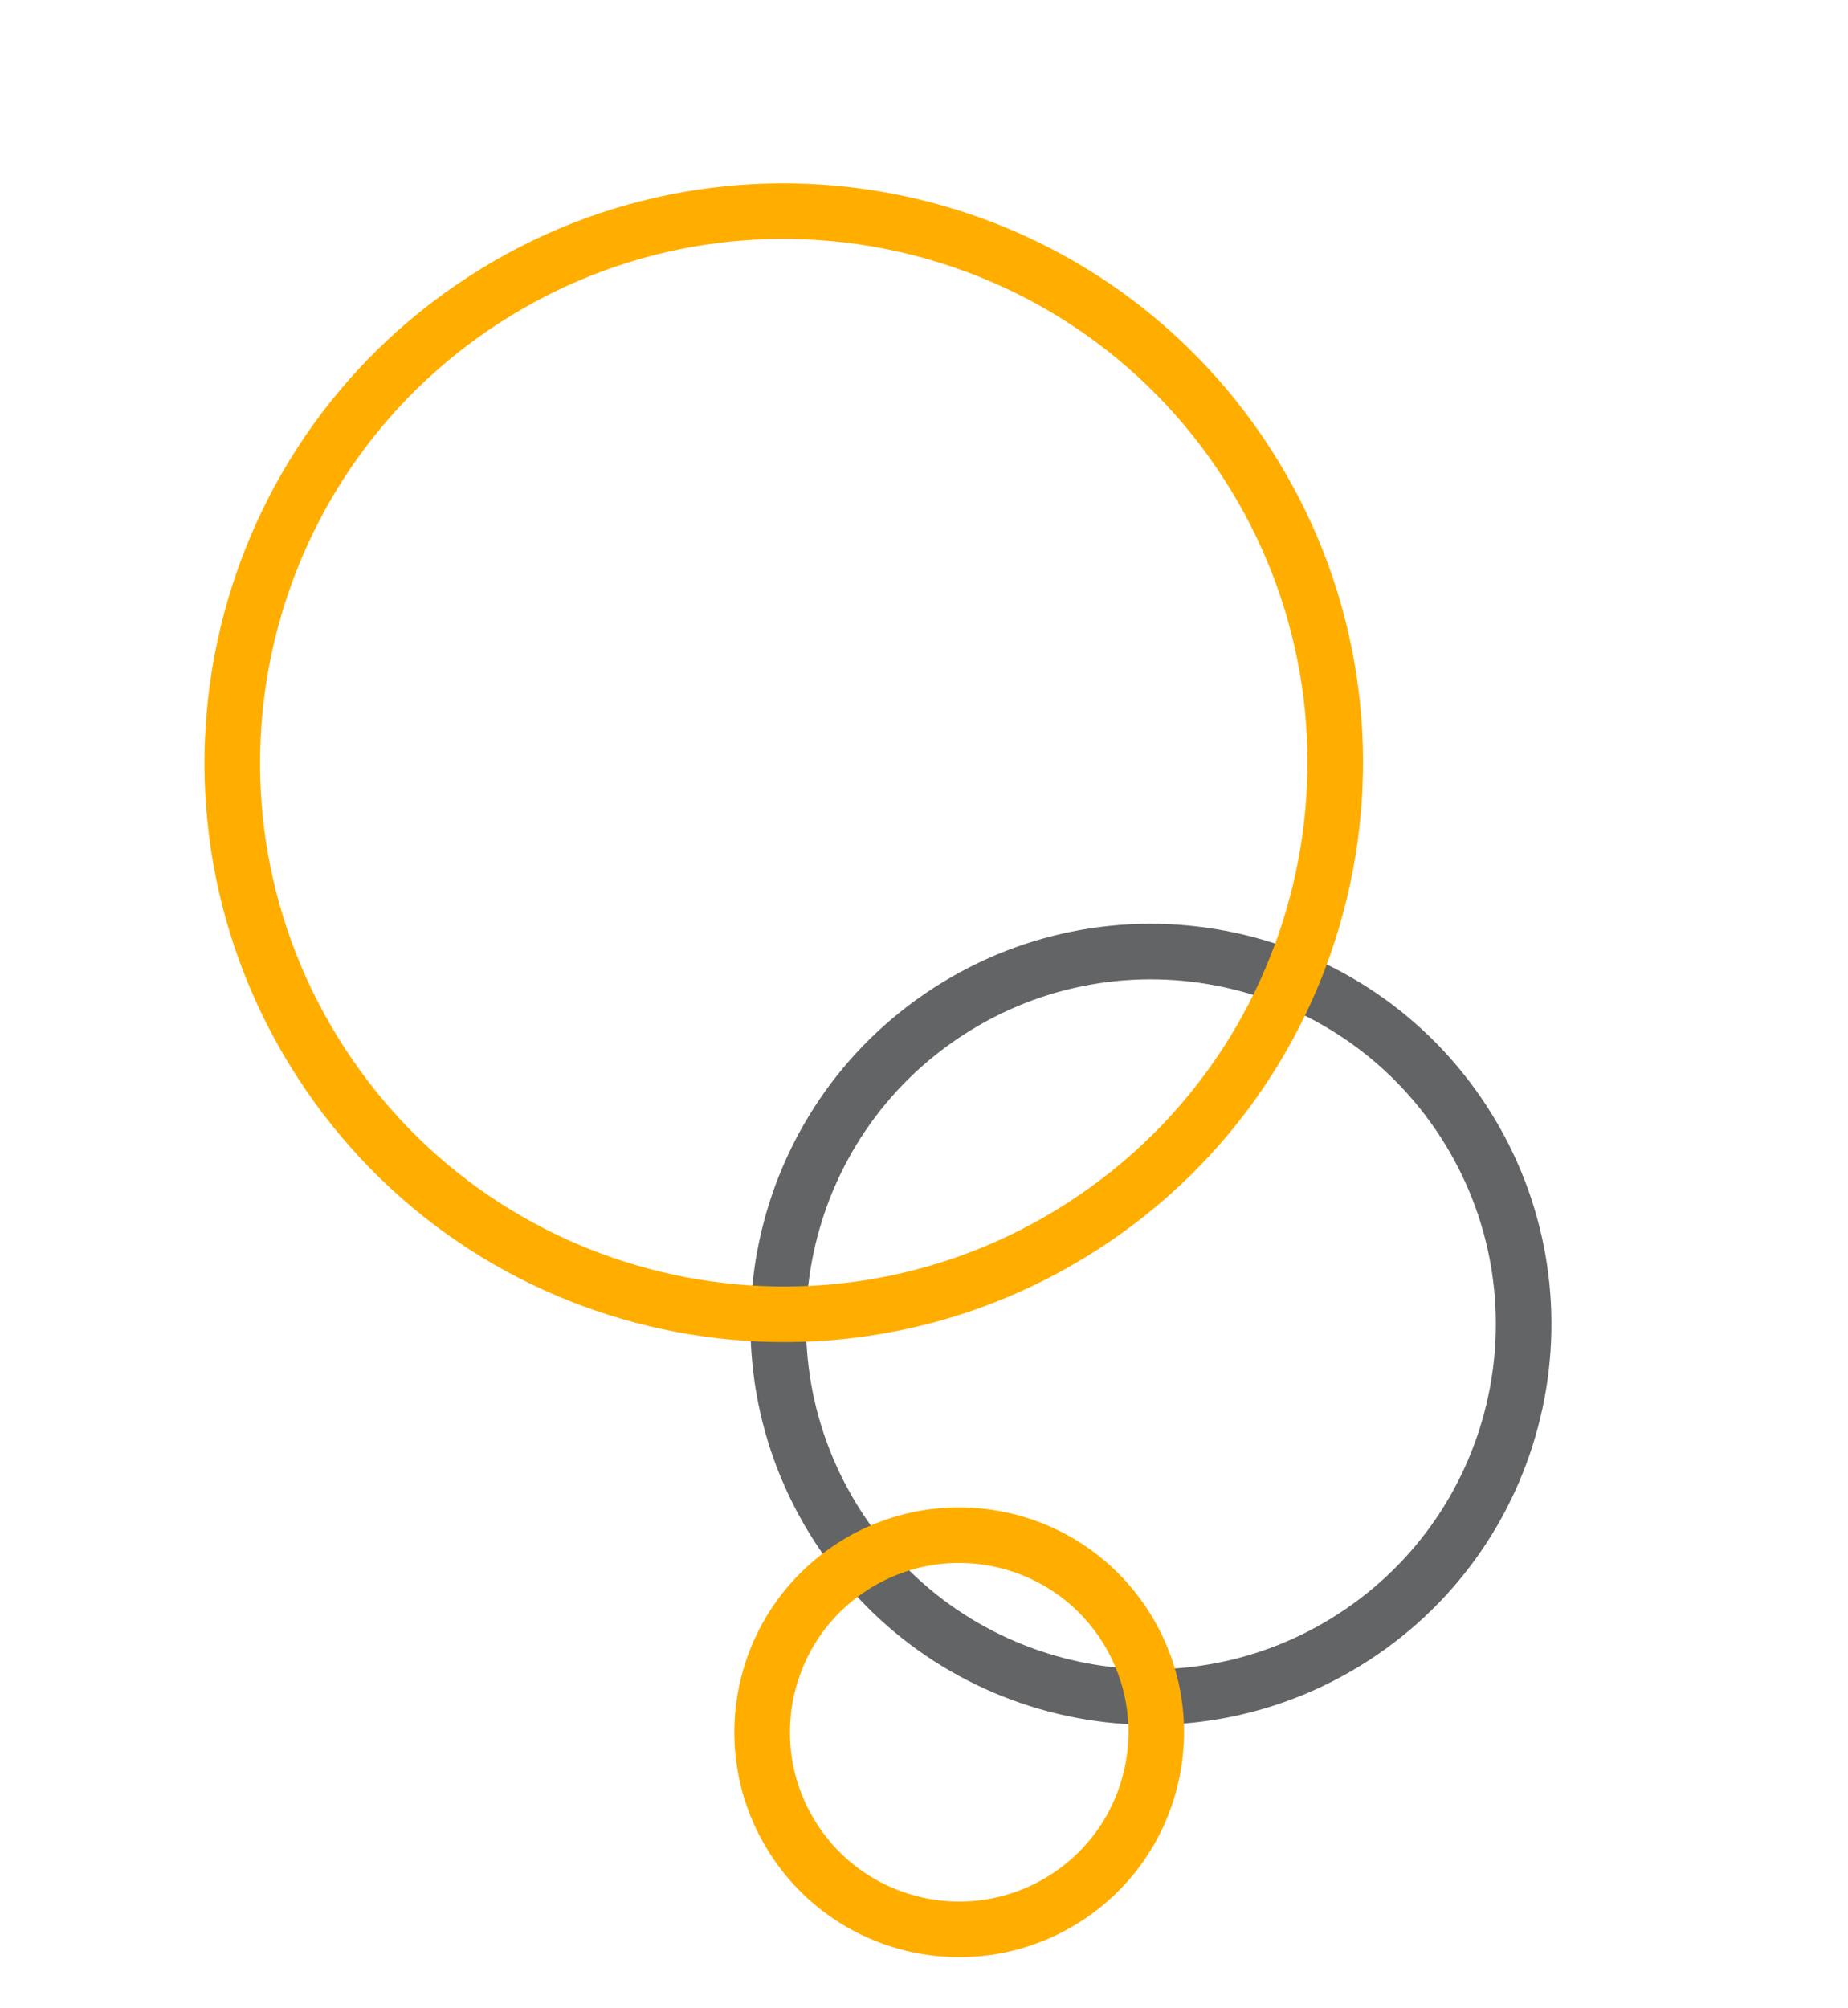
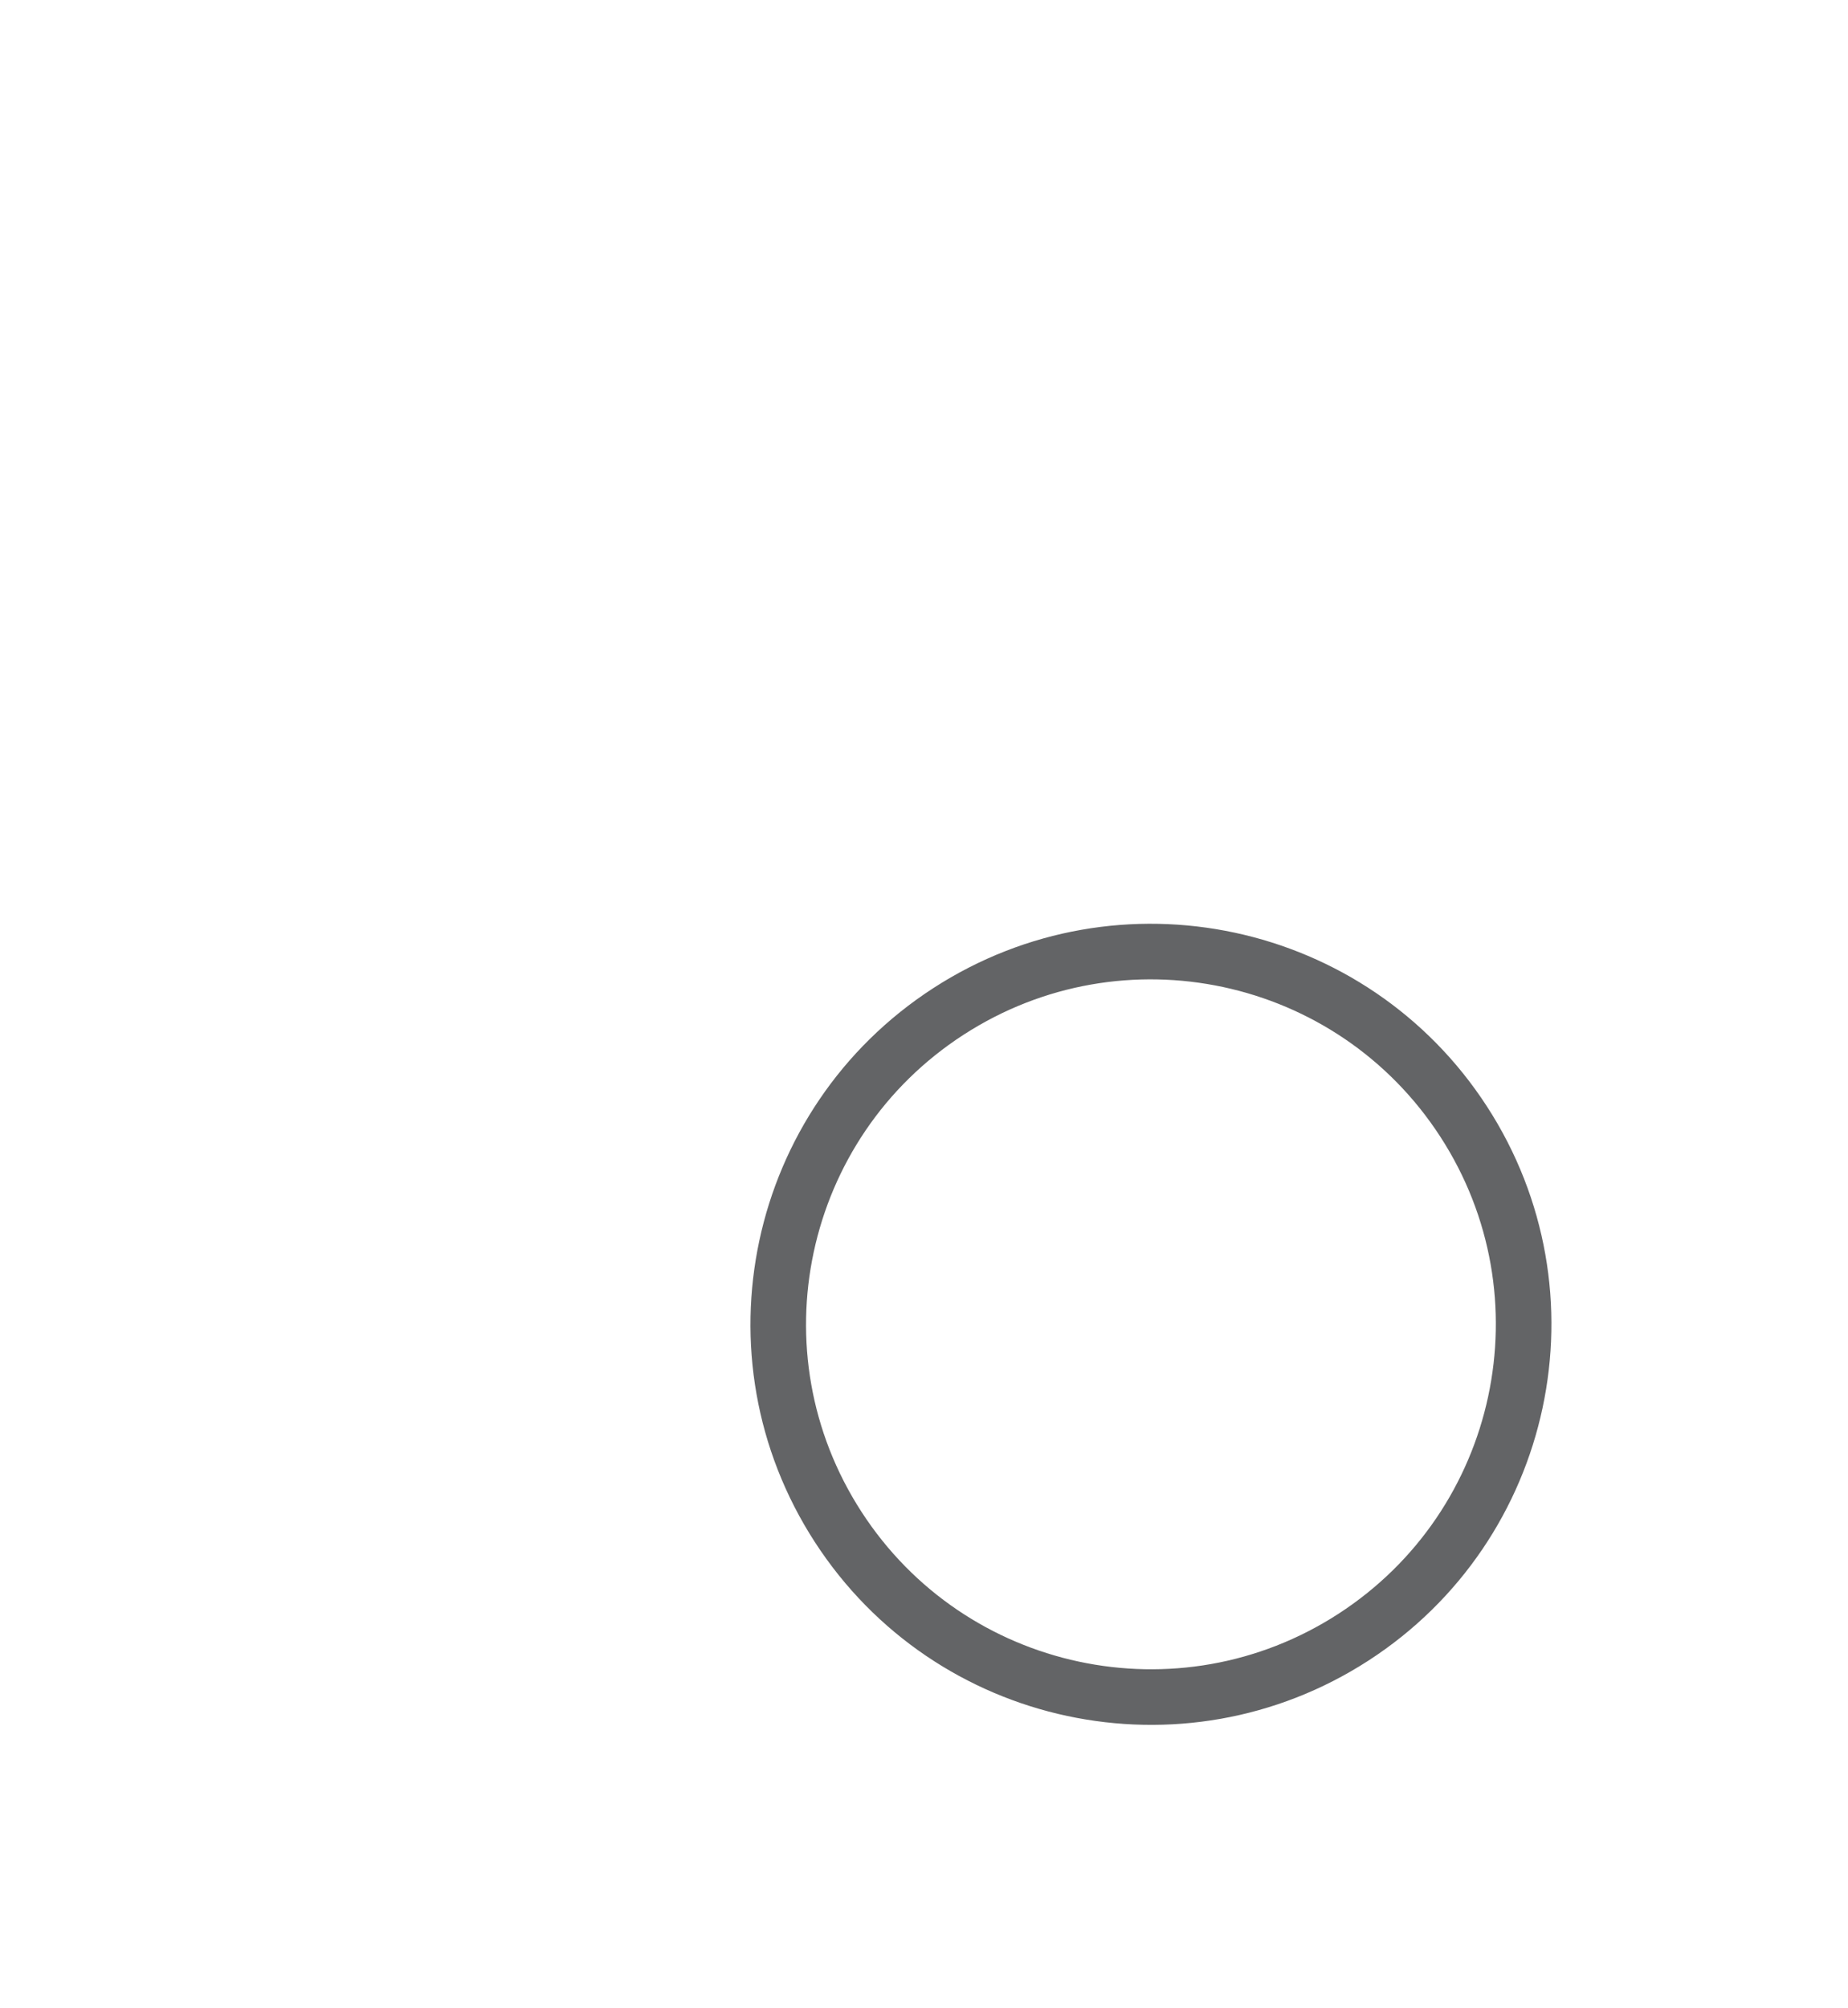
<svg xmlns="http://www.w3.org/2000/svg" width="266" height="289" viewBox="0 0 266 289" fill="none">
  <g style="mix-blend-mode:multiply">
    <path d="M210.69 161.436C194.589 136.57 161.378 129.464 136.512 145.565C111.645 161.667 104.54 194.877 120.641 219.744C136.742 244.61 169.953 251.716 194.819 235.615C219.686 219.513 226.791 186.302 210.69 161.436Z" stroke="#636466" stroke-width="8" stroke-miterlimit="10" />
  </g>
-   <path d="M161.871 233.884C153.358 220.736 135.798 216.98 122.65 225.493C109.503 234.006 105.746 251.566 114.259 264.714C122.772 277.861 140.332 281.618 153.48 273.105C166.628 264.592 170.385 247.032 161.871 233.884Z" stroke="#FFAE00" stroke-width="8" stroke-miterlimit="10" />
-   <path d="M179.439 66.626C155.613 29.829 106.469 19.315 69.672 43.141C32.876 66.967 22.362 116.111 46.188 152.907C70.014 189.704 119.158 200.218 155.954 176.392C192.751 152.566 203.265 103.422 179.439 66.626Z" stroke="#FFAE00" stroke-width="8" stroke-miterlimit="10" />
</svg>